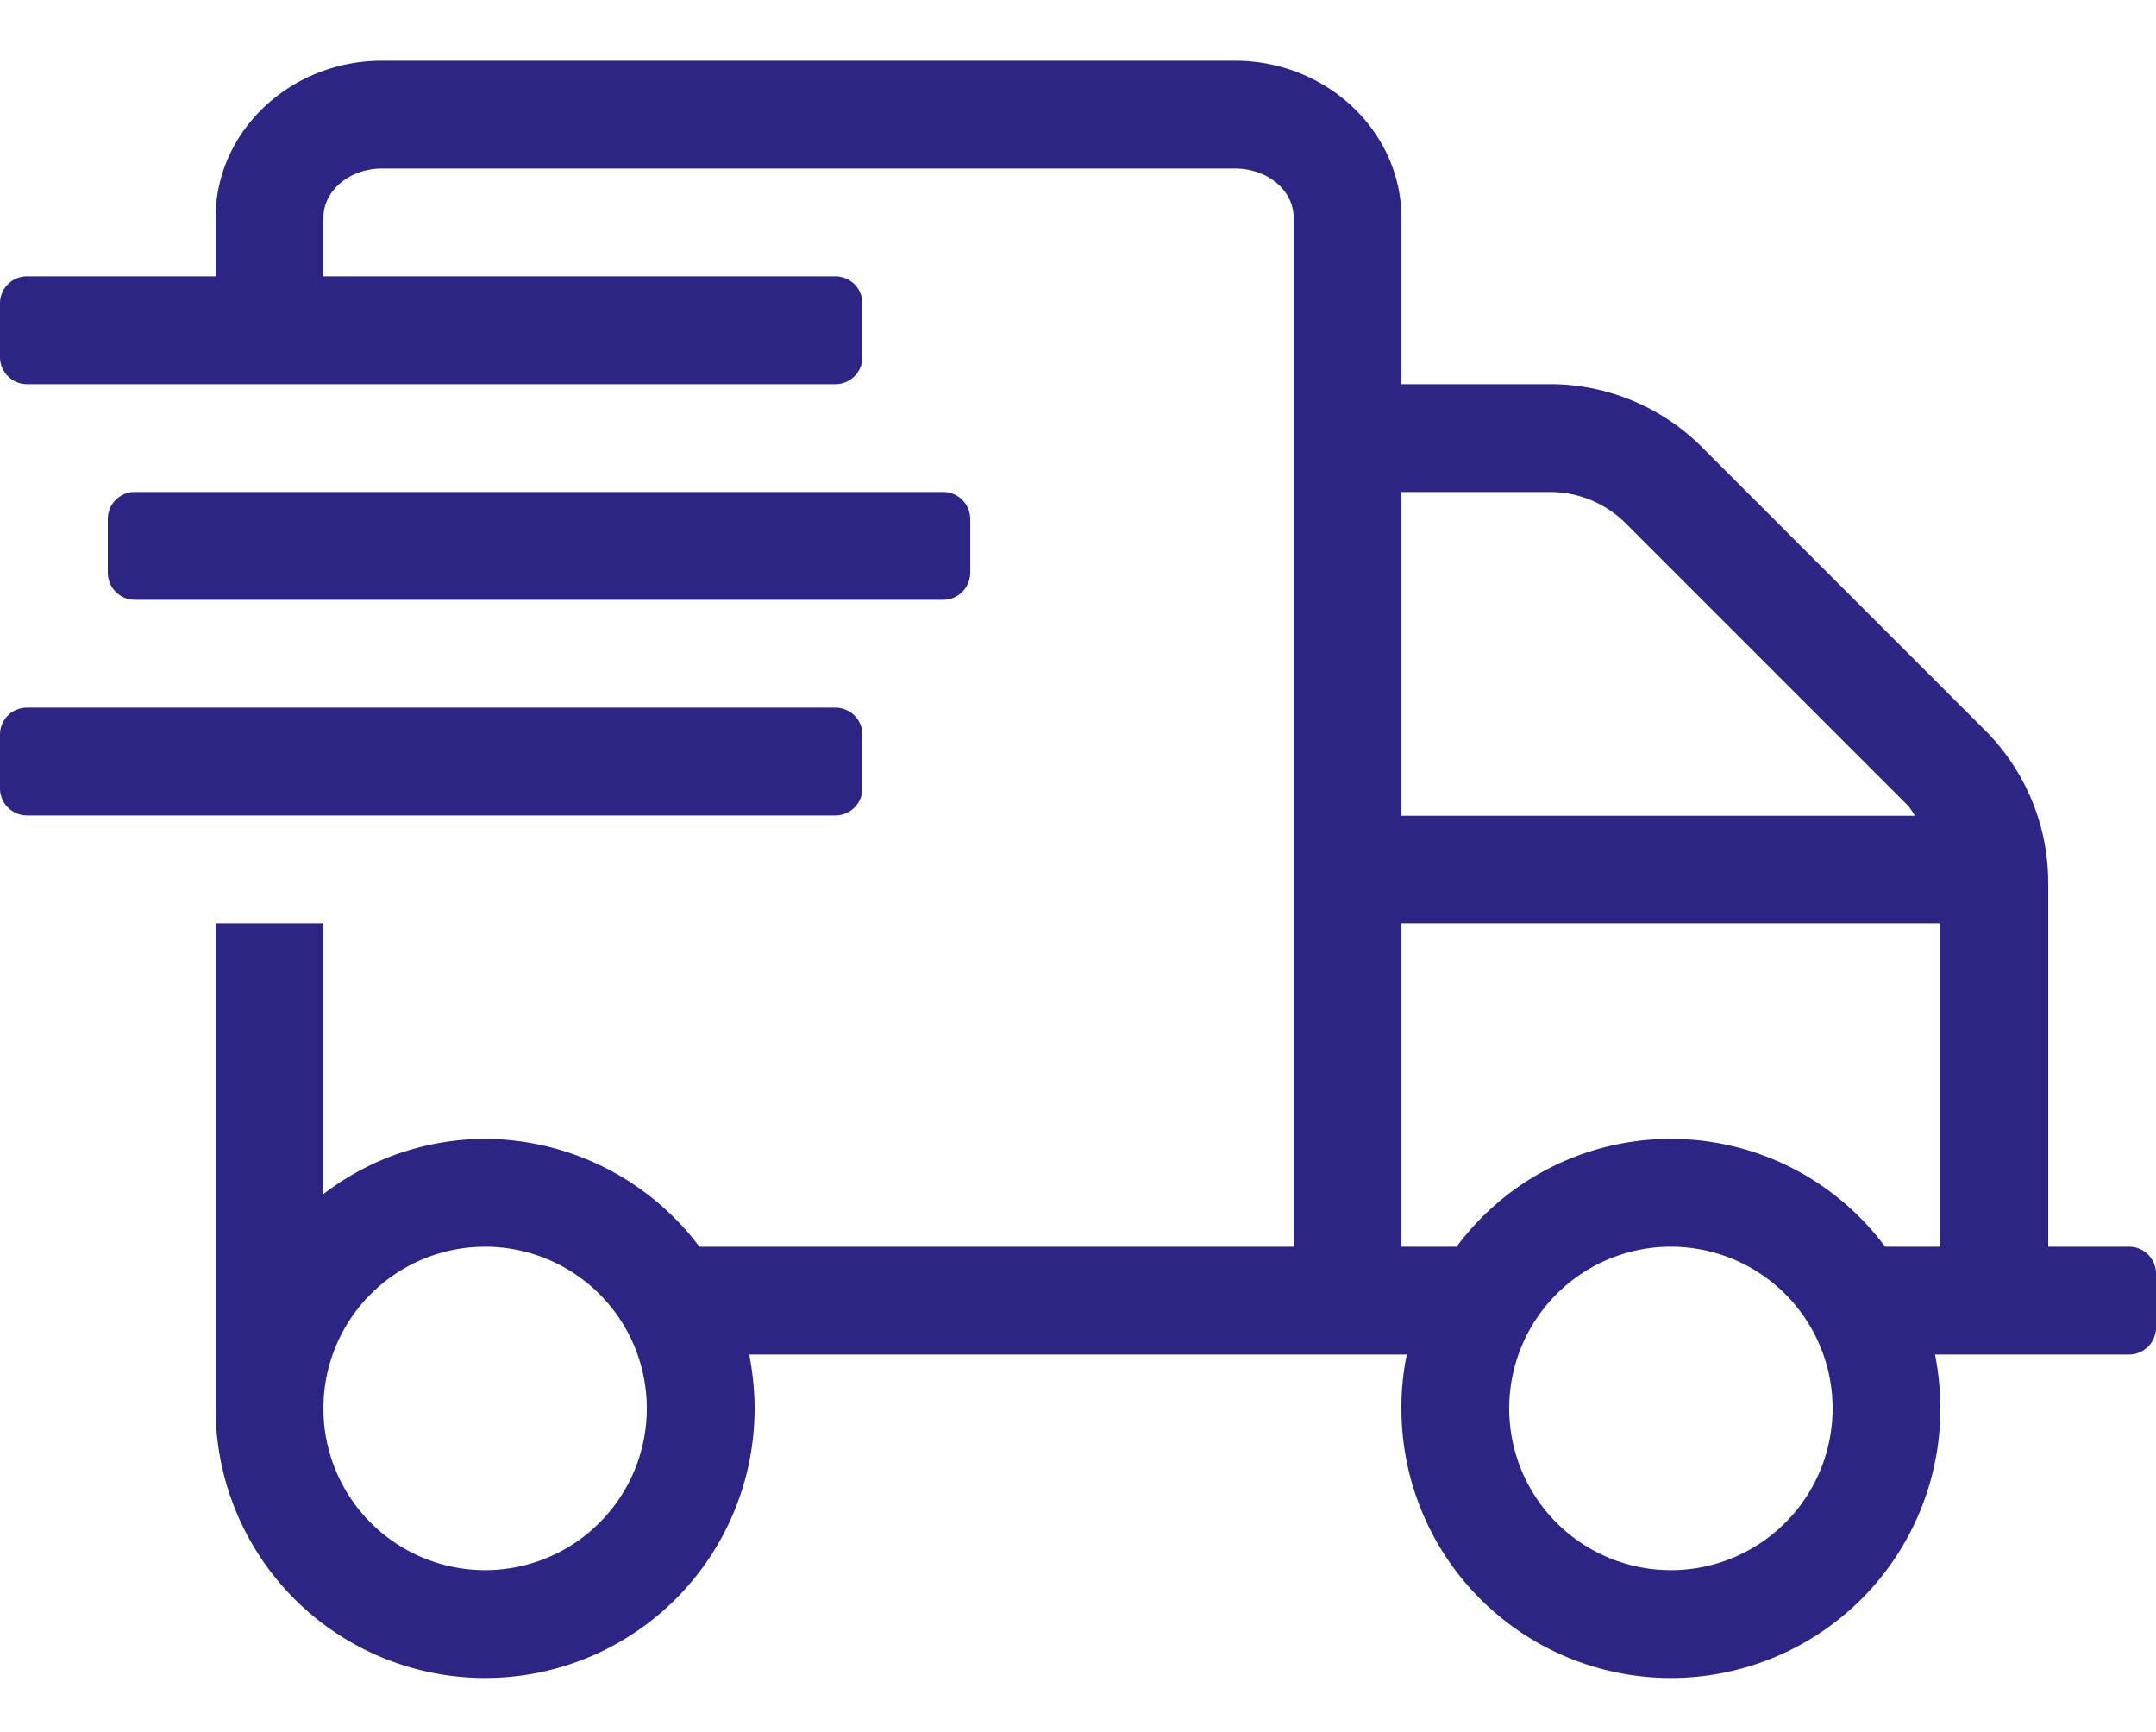
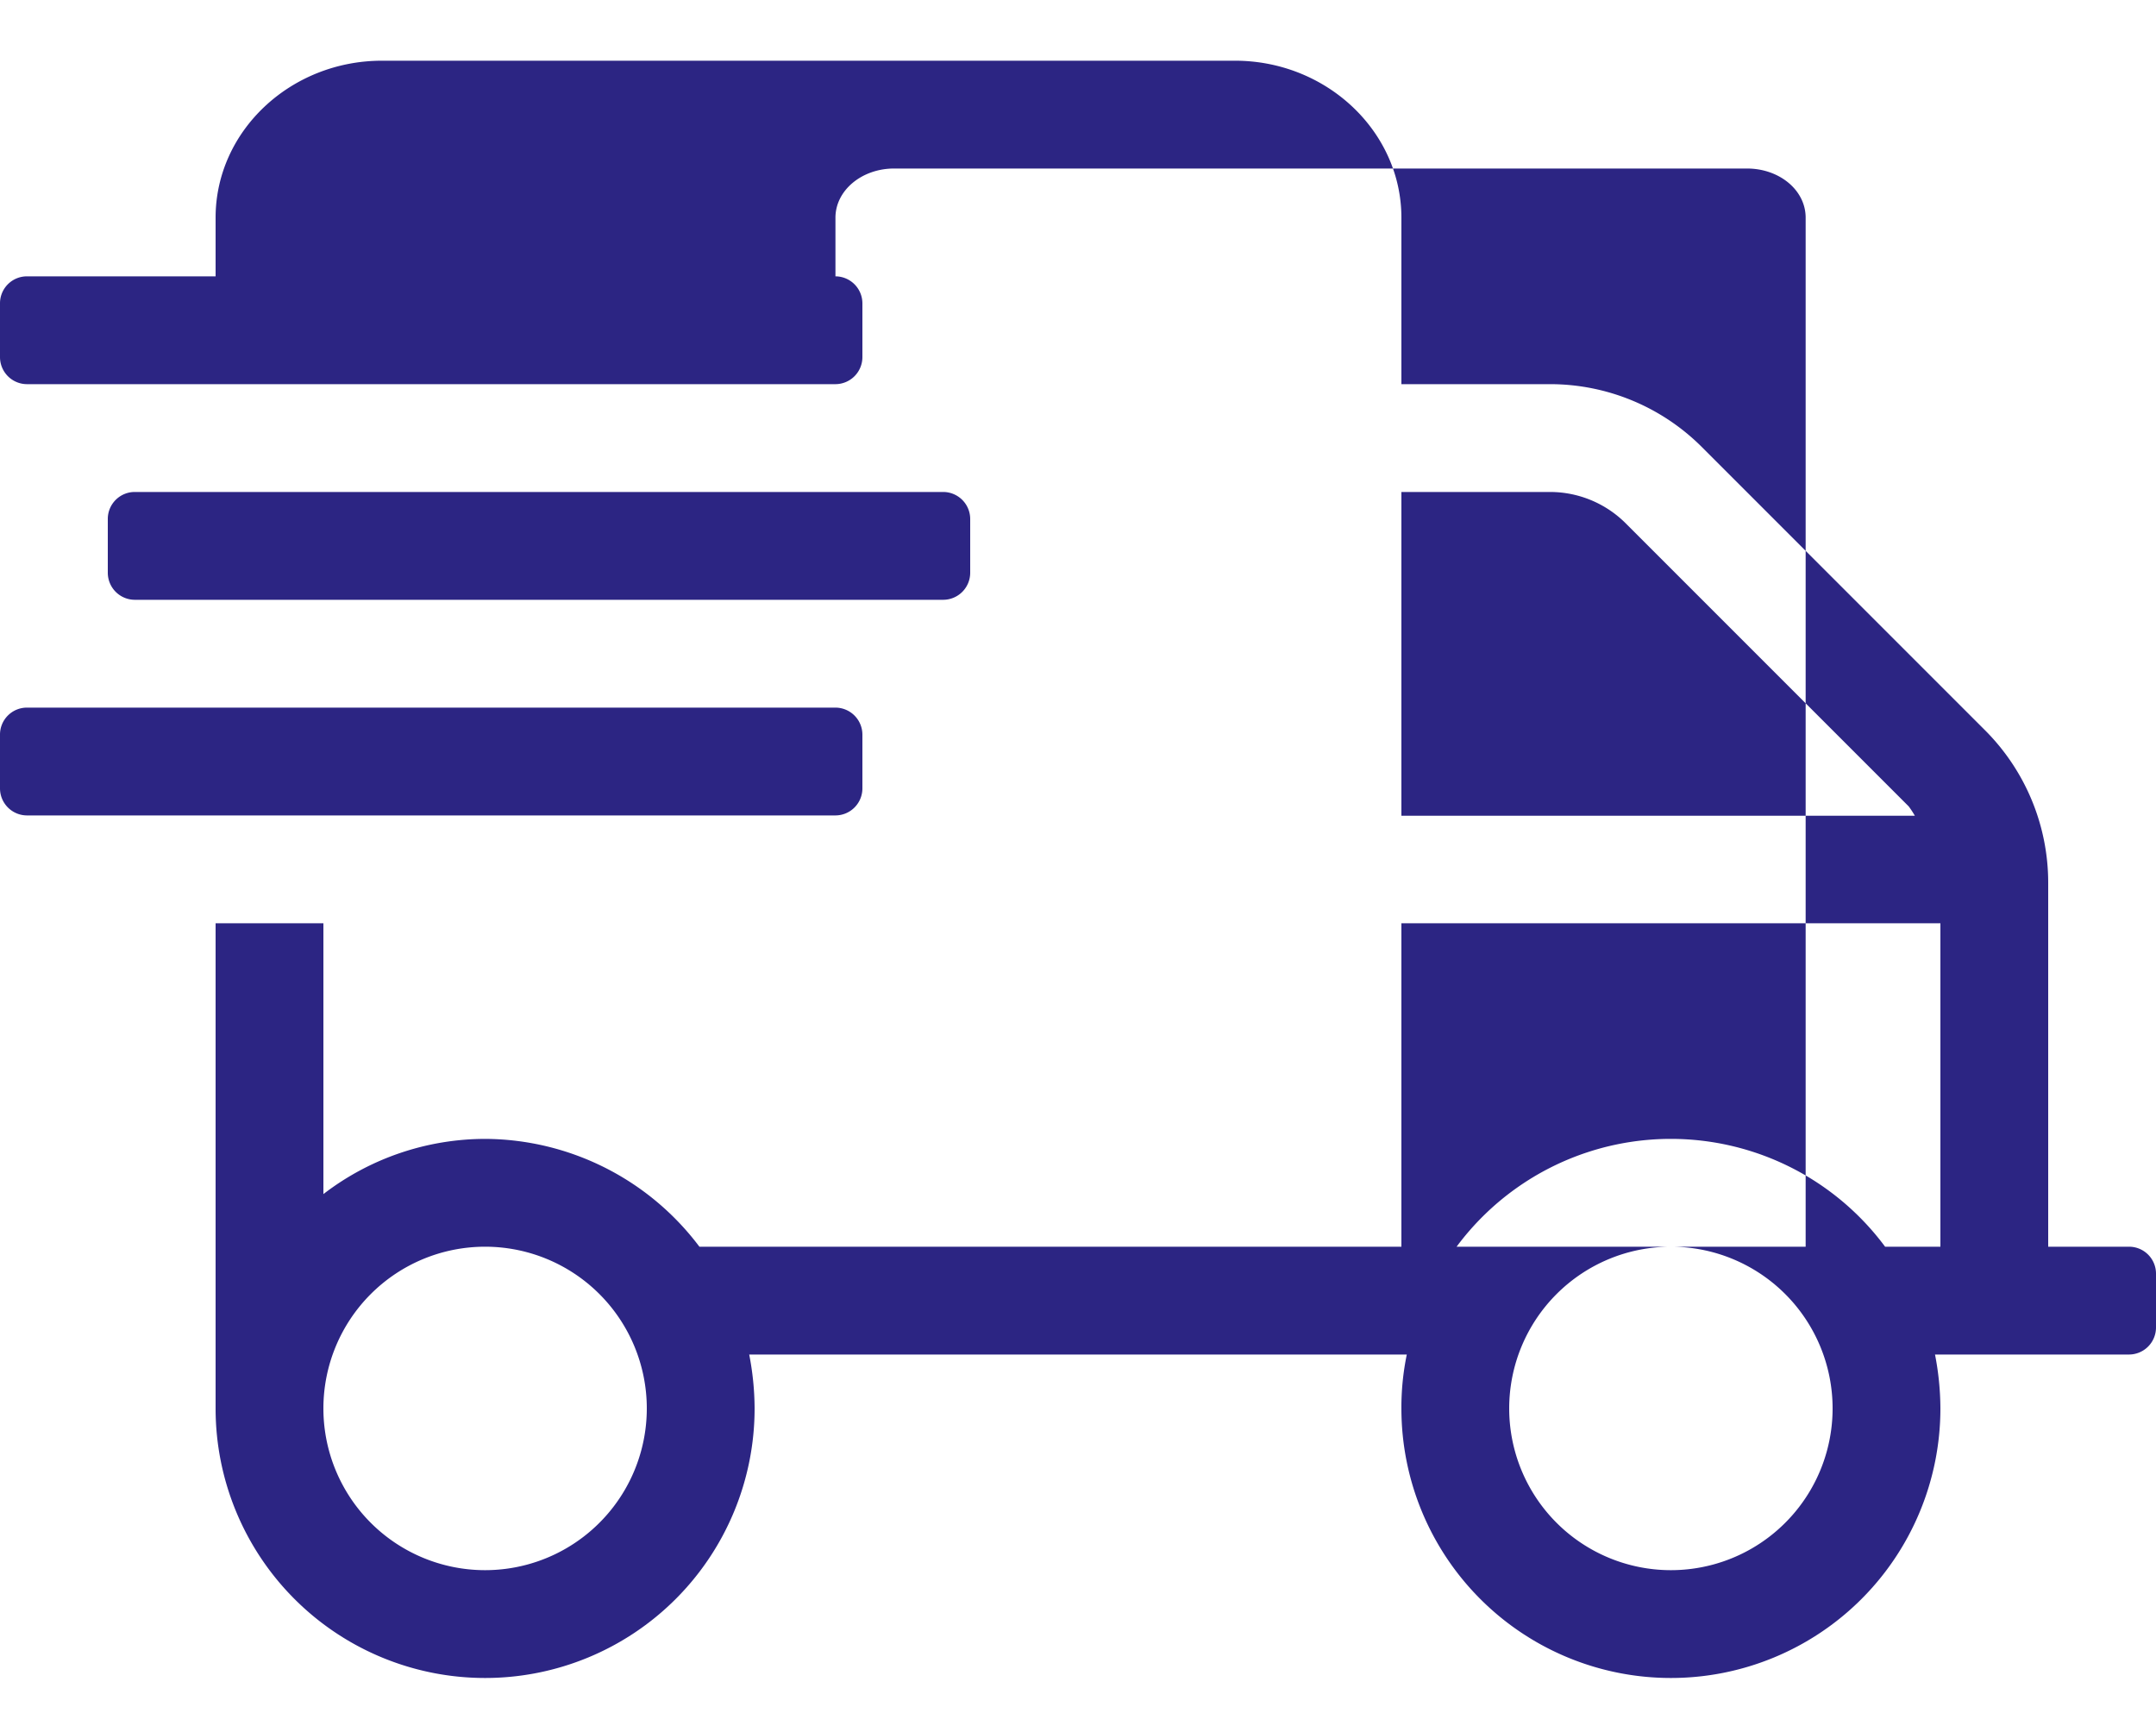
<svg xmlns="http://www.w3.org/2000/svg" viewBox="0 0 200 160.63">
  <defs>
    <style>.cls-1{fill:#2c2583;}</style>
  </defs>
  <title>service</title>
  <g id="Layer_3" data-name="Layer 3">
-     <path class="cls-1" d="M87.5,55.63a2.51,2.51,0,0,0,2.5-2.5v-5a2.51,2.51,0,0,0-2.5-2.5h-75a2.5,2.5,0,0,0-2.5,2.5v5a2.51,2.51,0,0,0,2.5,2.5Zm110,60H190V81.85a20,20,0,0,0-5.87-14.13L157.91,41.5a19.92,19.92,0,0,0-14.13-5.87H130V20.19c0-8-6.94-14.56-15.44-14.56H35.44C26.94,5.63,20,12.16,20,20.19v5.44H2.5A2.5,2.5,0,0,0,0,28.13v5a2.51,2.51,0,0,0,2.5,2.5h75a2.51,2.51,0,0,0,2.5-2.5v-5a2.51,2.51,0,0,0-2.5-2.5H30V20.19c0-2.53,2.44-4.56,5.44-4.56h79.12c3,0,5.44,2,5.44,4.56v95.44H64.88a25,25,0,0,0-19.88-10,24.68,24.68,0,0,0-15,5.12V85.63H20v45a25,25,0,0,0,50,0,26.49,26.49,0,0,0-.5-5h61a24.23,24.23,0,0,0-.5,5,25,25,0,0,0,50,0,26.49,26.49,0,0,0-.5-5h18a2.51,2.51,0,0,0,2.5-2.5v-5A2.5,2.5,0,0,0,197.5,115.63ZM45,145.63a15,15,0,1,1,15-15A15,15,0,0,1,45,145.63Zm85-100h13.78a9.94,9.94,0,0,1,7.06,2.94l26.22,26.22a8.69,8.69,0,0,1,.57.87H130Zm25,100a15,15,0,1,1,15-15A15,15,0,0,1,155,145.63Zm25-30h-5.13a24.75,24.75,0,0,0-39.75,0H130v-30h50ZM80,73.13v-5a2.51,2.51,0,0,0-2.5-2.5H2.5A2.5,2.5,0,0,0,0,68.13v5a2.51,2.51,0,0,0,2.5,2.5h75A2.51,2.51,0,0,0,80,73.13Z" />
+     <path class="cls-1" d="M87.5,55.63a2.51,2.51,0,0,0,2.5-2.5v-5a2.51,2.51,0,0,0-2.5-2.5h-75a2.5,2.5,0,0,0-2.5,2.5v5a2.51,2.51,0,0,0,2.5,2.5Zm110,60H190V81.85a20,20,0,0,0-5.87-14.13L157.91,41.5a19.92,19.92,0,0,0-14.13-5.87H130V20.19c0-8-6.94-14.56-15.44-14.56H35.44C26.94,5.63,20,12.16,20,20.19v5.44H2.5A2.5,2.5,0,0,0,0,28.13v5a2.51,2.51,0,0,0,2.5,2.5h75a2.51,2.51,0,0,0,2.5-2.5v-5a2.51,2.51,0,0,0-2.5-2.5V20.19c0-2.53,2.44-4.56,5.44-4.56h79.12c3,0,5.44,2,5.44,4.56v95.44H64.88a25,25,0,0,0-19.88-10,24.68,24.68,0,0,0-15,5.12V85.63H20v45a25,25,0,0,0,50,0,26.49,26.49,0,0,0-.5-5h61a24.23,24.23,0,0,0-.5,5,25,25,0,0,0,50,0,26.49,26.49,0,0,0-.5-5h18a2.51,2.51,0,0,0,2.5-2.5v-5A2.5,2.5,0,0,0,197.5,115.63ZM45,145.63a15,15,0,1,1,15-15A15,15,0,0,1,45,145.63Zm85-100h13.78a9.94,9.94,0,0,1,7.06,2.94l26.22,26.22a8.69,8.69,0,0,1,.57.87H130Zm25,100a15,15,0,1,1,15-15A15,15,0,0,1,155,145.63Zm25-30h-5.13a24.75,24.75,0,0,0-39.75,0H130v-30h50ZM80,73.13v-5a2.51,2.51,0,0,0-2.5-2.5H2.5A2.5,2.5,0,0,0,0,68.13v5a2.51,2.51,0,0,0,2.5,2.5h75A2.51,2.51,0,0,0,80,73.13Z" />
  </g>
</svg>